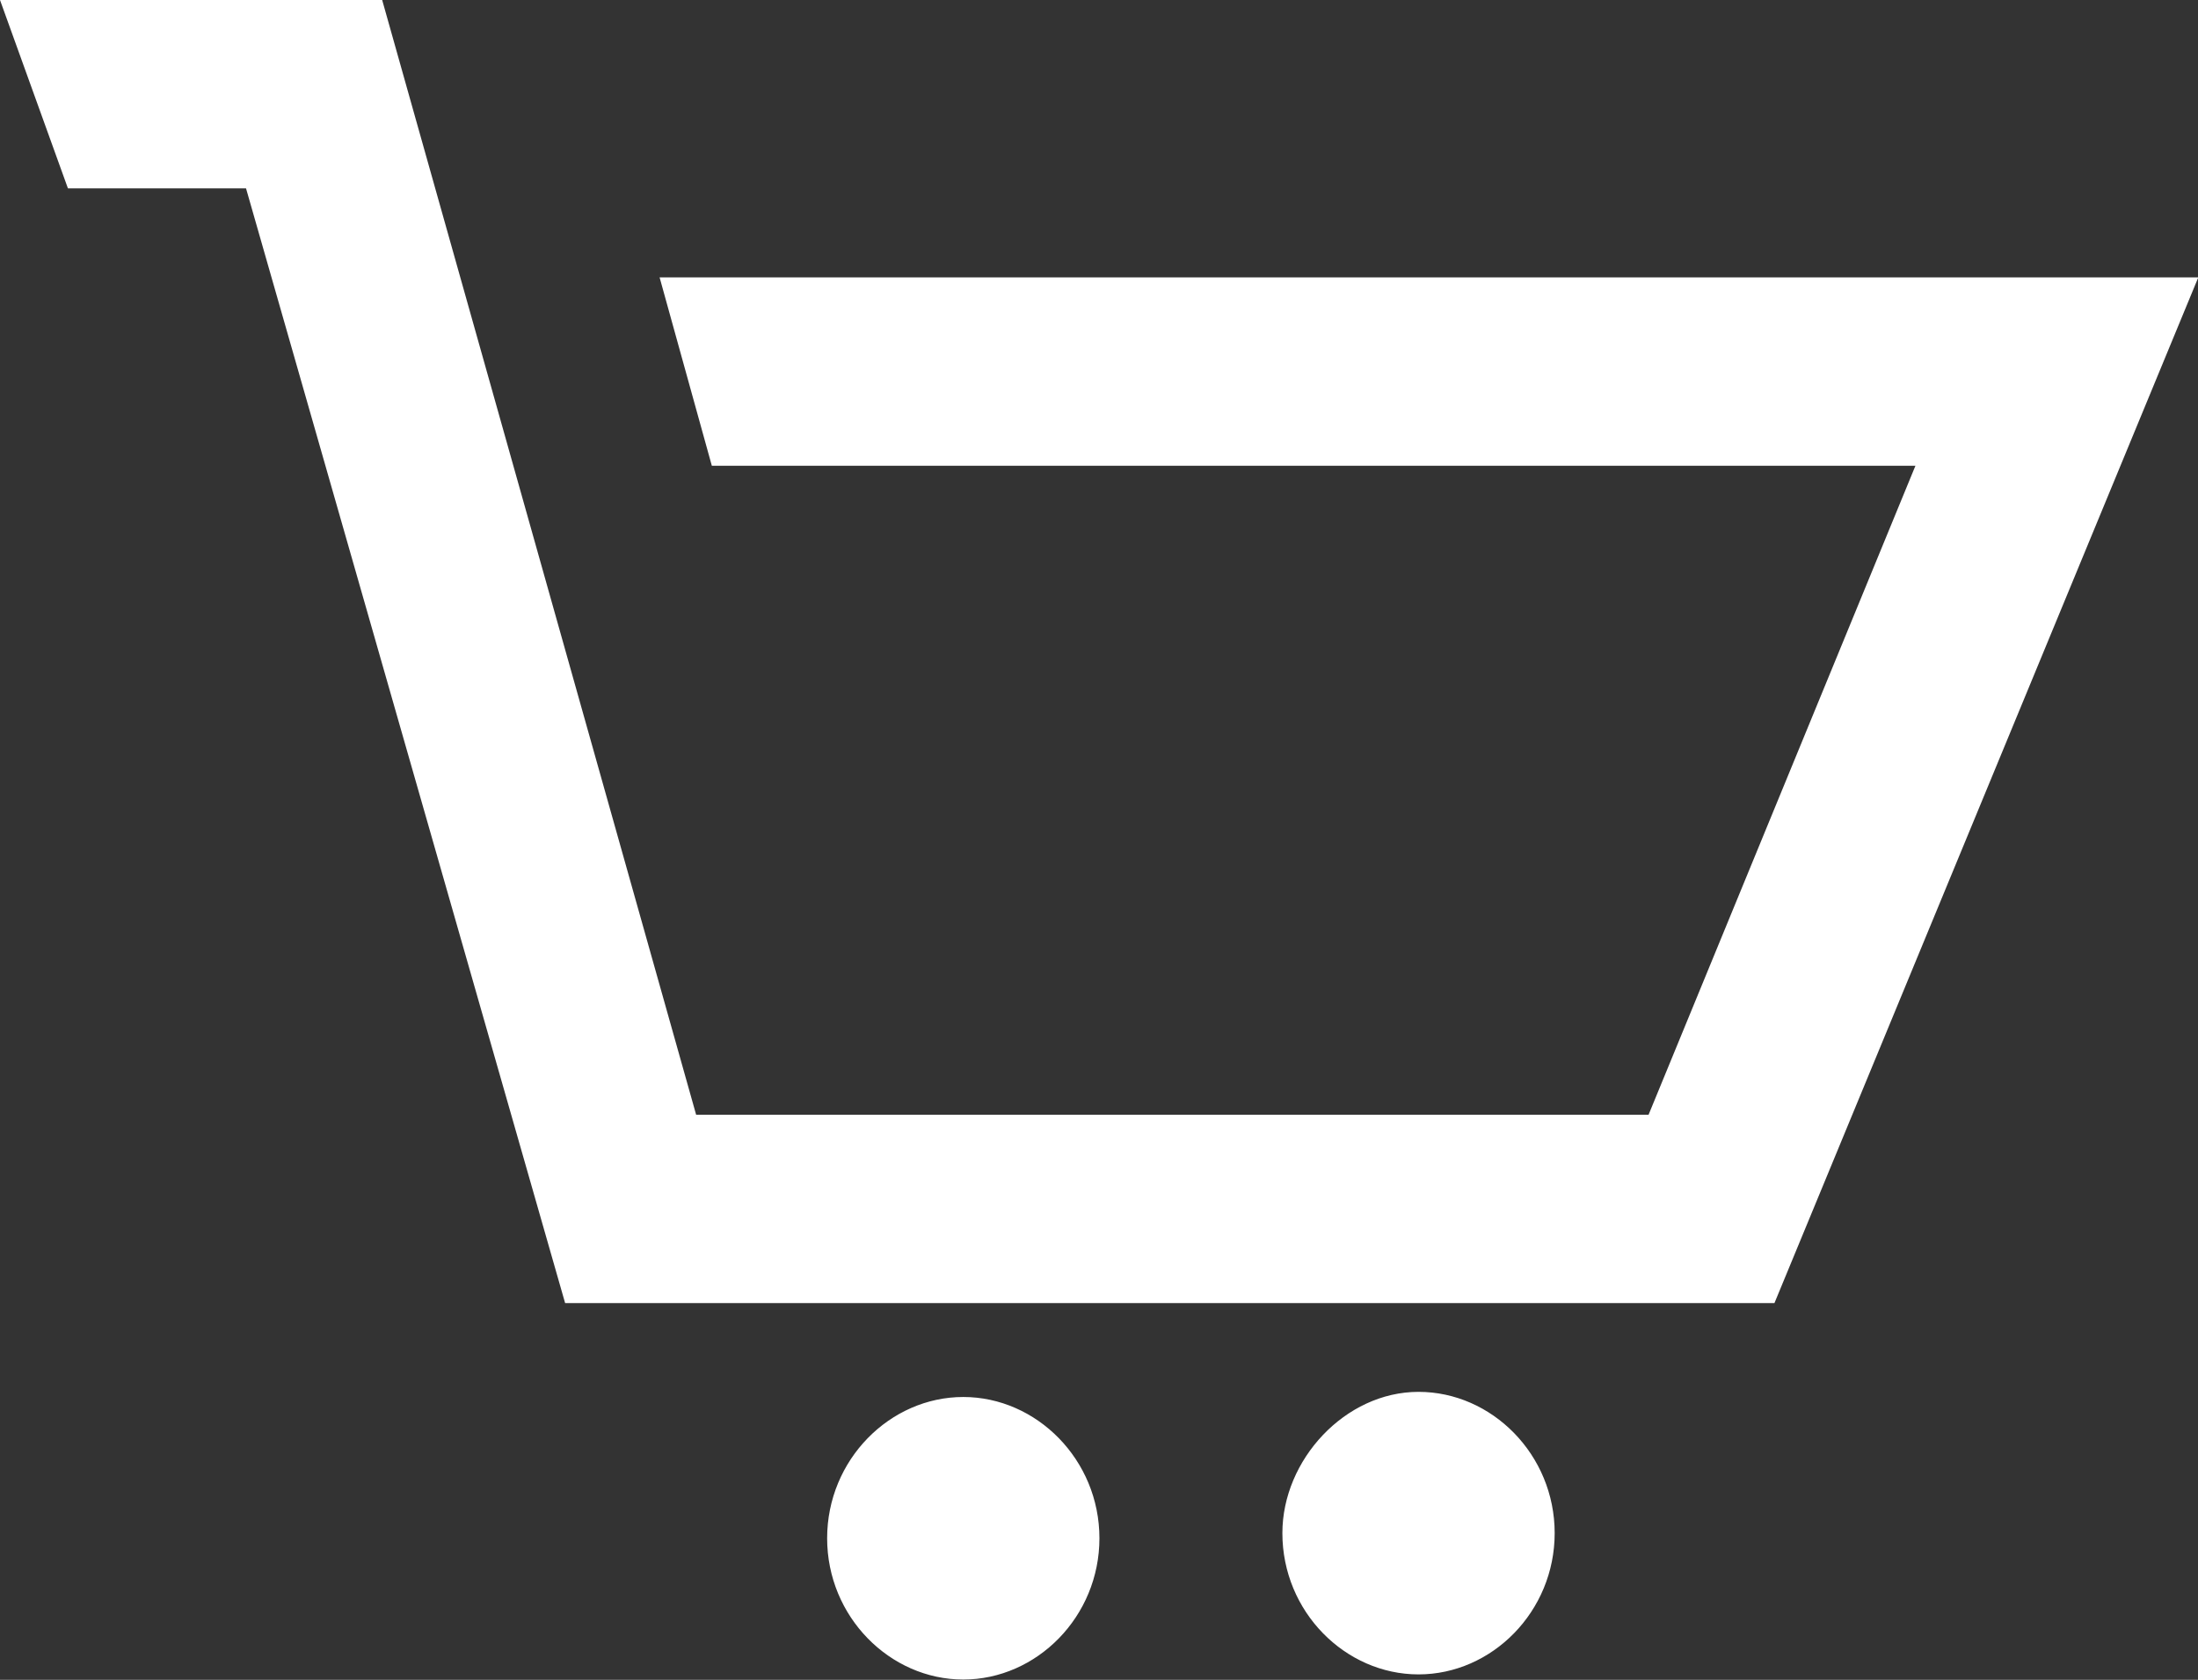
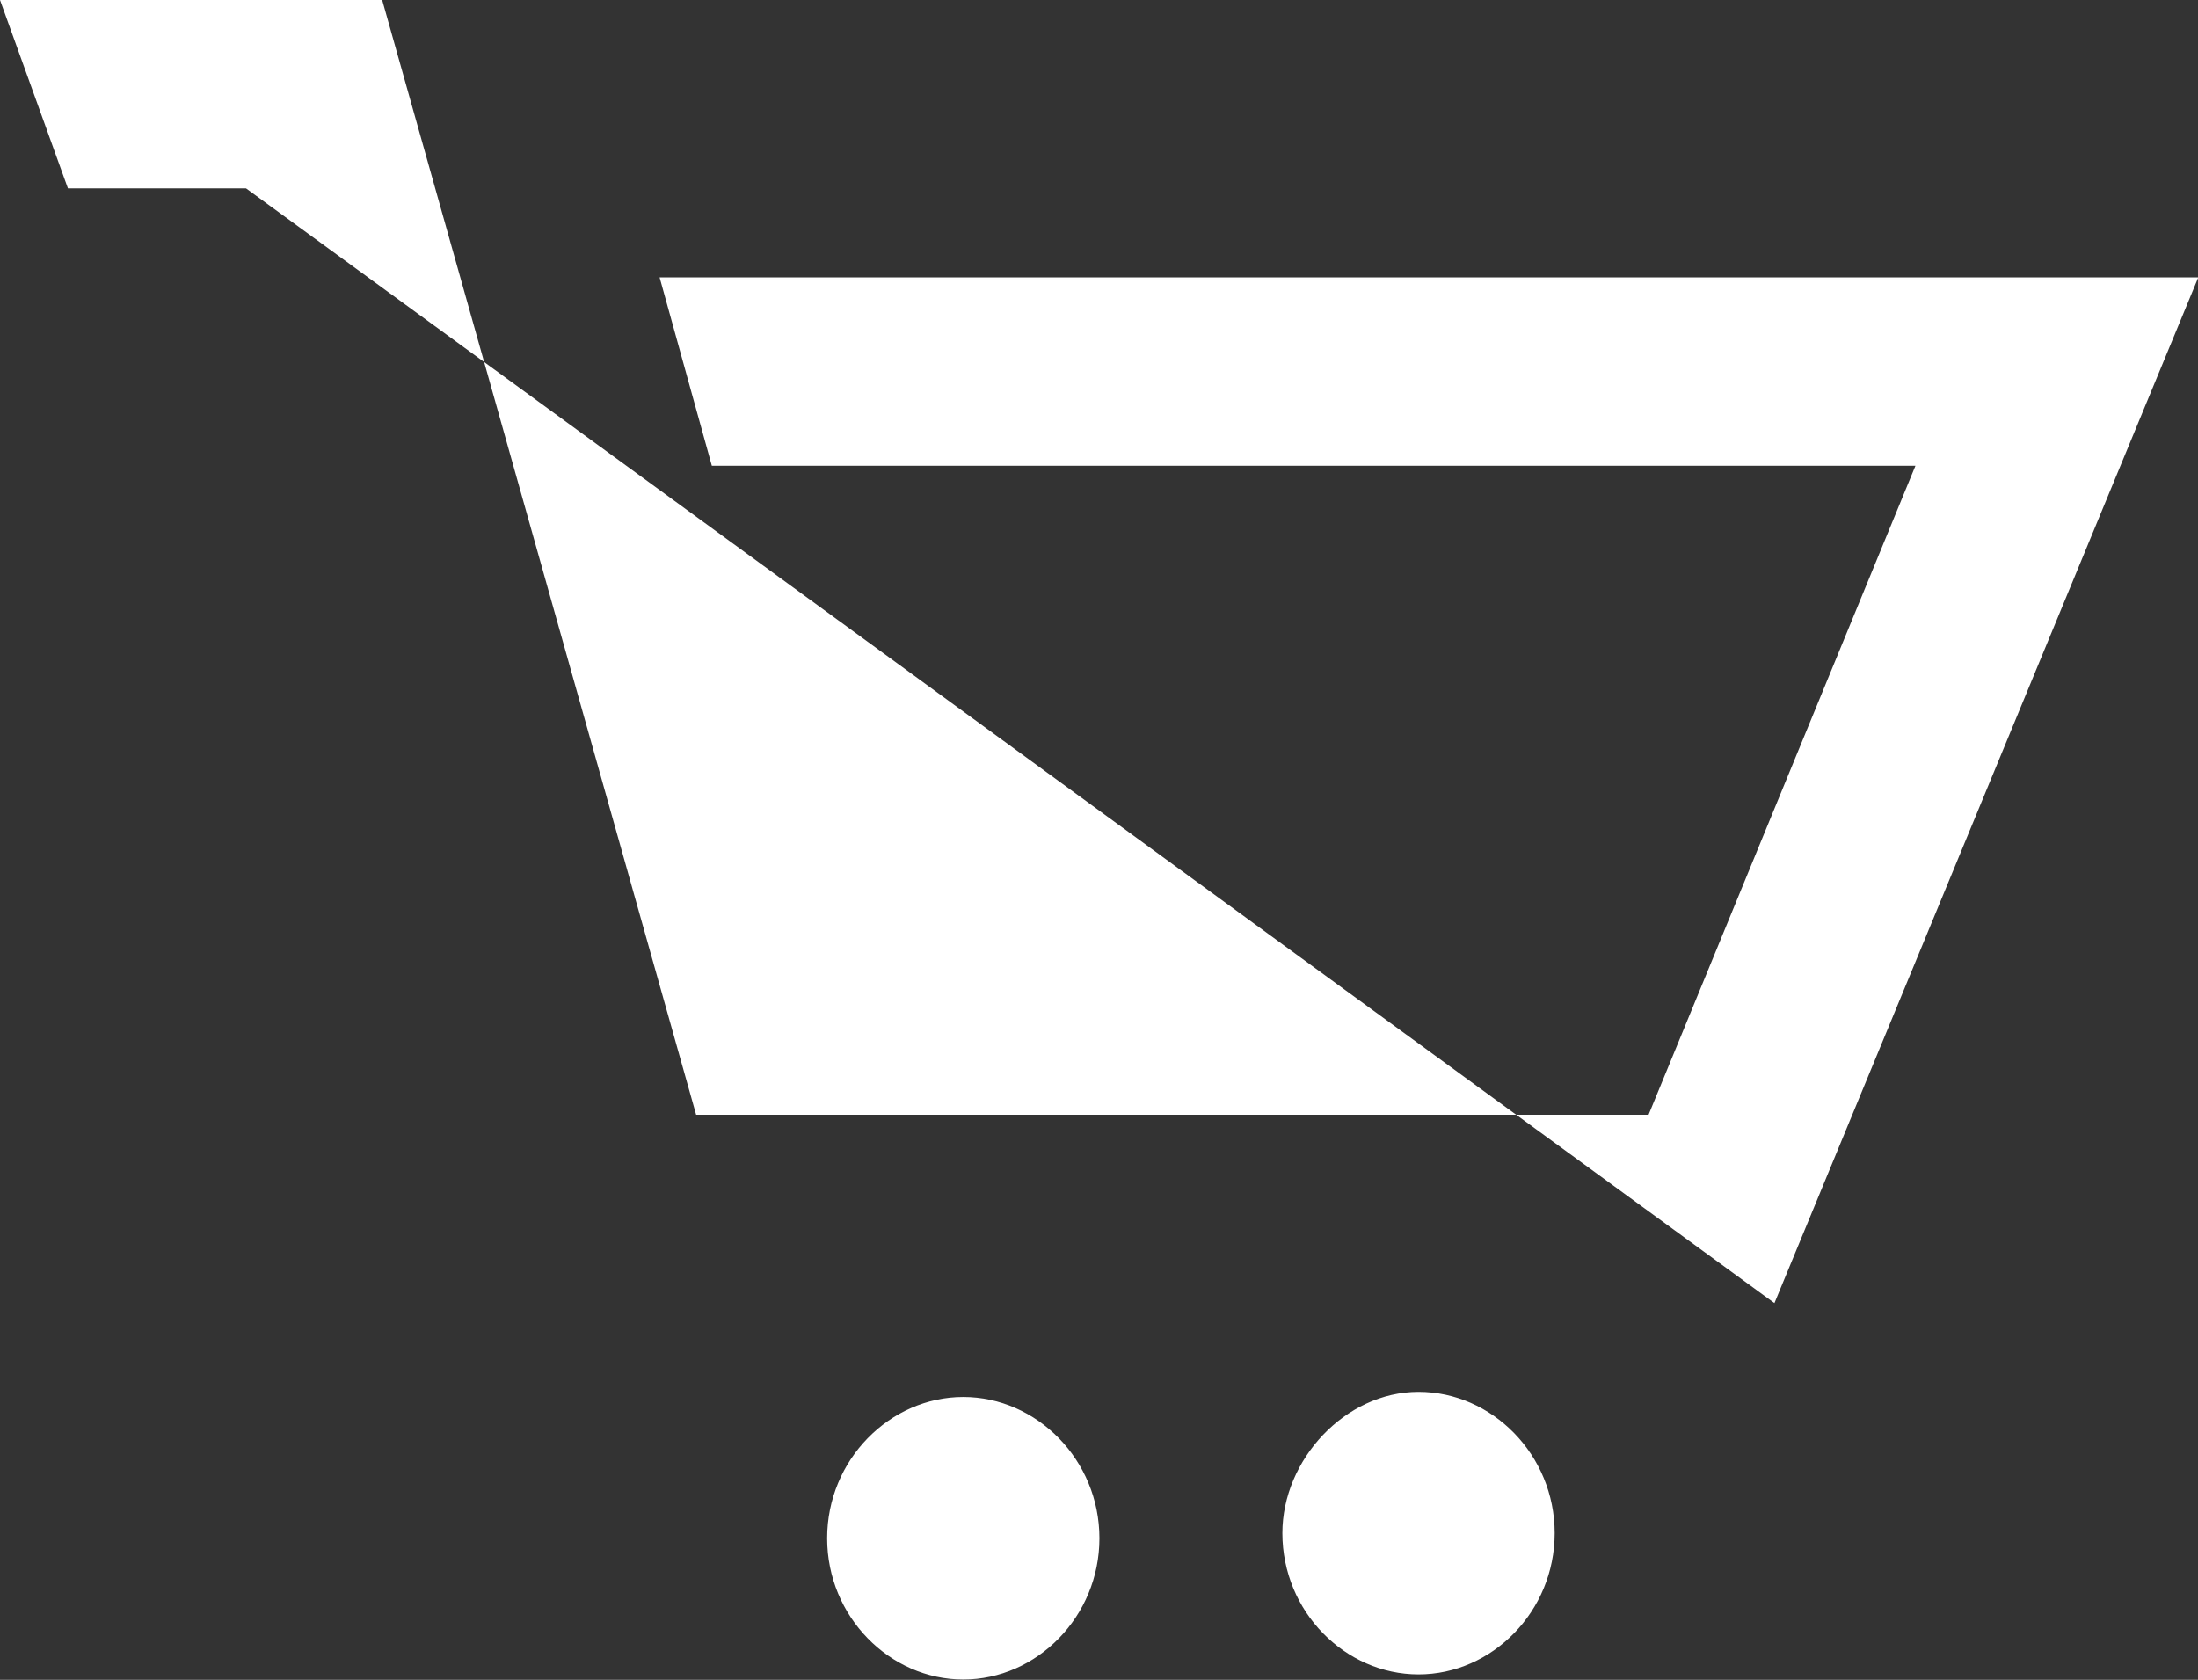
<svg xmlns="http://www.w3.org/2000/svg" id="Capa_1" data-name="Capa 1" viewBox="0 0 77.01 58.86">
  <rect x="0" y="0" width="77.01" height="58.86" fill="#333333" stroke="none" />
  <defs>
    <style>      .cls-1 {        fill: #fff;      }    </style>
  </defs>
-   <path class="cls-1" d="M13.39,0l11,39.06H57.76l9.35-22.74H24.94l-1.83-6.6h53.91l-14.85,35.94H19.8L8.62,6.6H2.38L0,0H13.39Zm31.54,53.72c0,2.75,2.2,4.95,4.77,4.95s4.77-2.2,4.77-4.95-2.2-4.95-4.77-4.95-4.77,2.38-4.77,4.95Zm-11.18-4.77c-2.57,0-4.77,2.2-4.77,4.95s2.2,4.95,4.77,4.95,4.77-2.2,4.77-4.95-2.2-4.95-4.77-4.95" />
+   <path class="cls-1" d="M13.39,0l11,39.06H57.76l9.35-22.74H24.94l-1.83-6.6h53.91l-14.85,35.94L8.62,6.6H2.38L0,0H13.39Zm31.54,53.72c0,2.75,2.2,4.95,4.77,4.95s4.77-2.2,4.77-4.95-2.2-4.95-4.77-4.95-4.77,2.38-4.77,4.95Zm-11.18-4.77c-2.57,0-4.77,2.2-4.77,4.95s2.2,4.95,4.77,4.95,4.77-2.2,4.77-4.95-2.2-4.95-4.77-4.95" />
</svg>